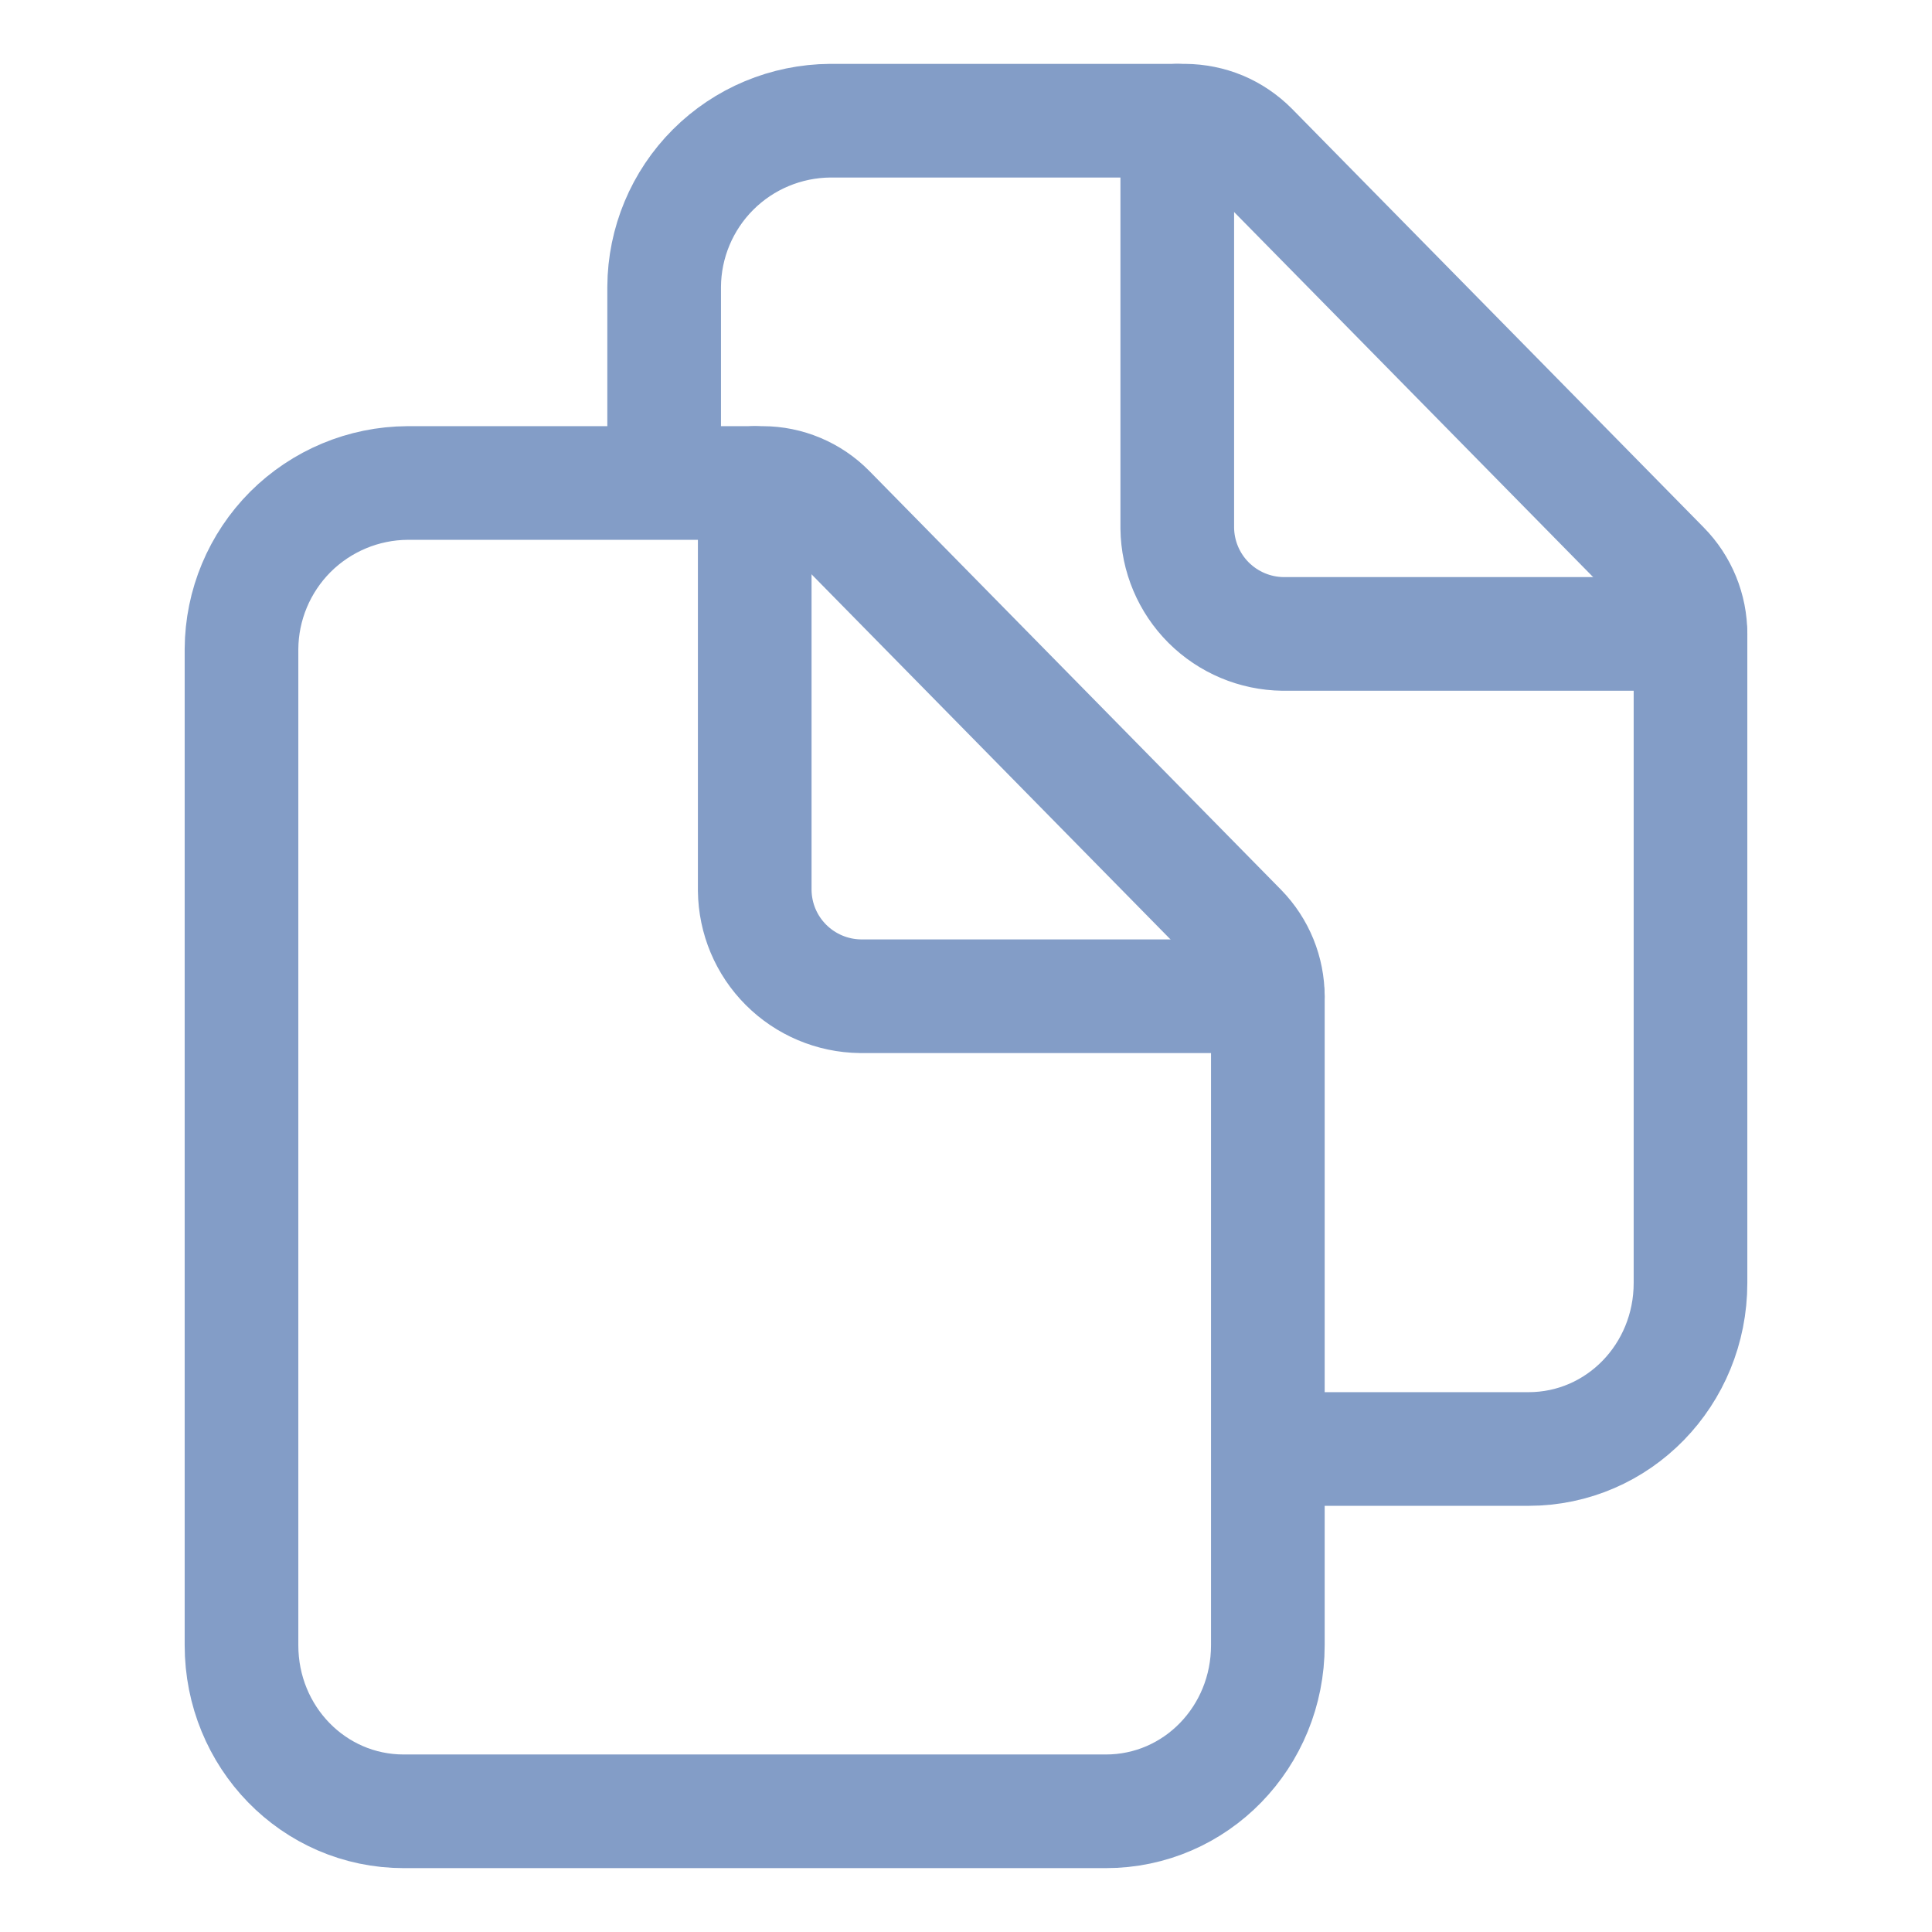
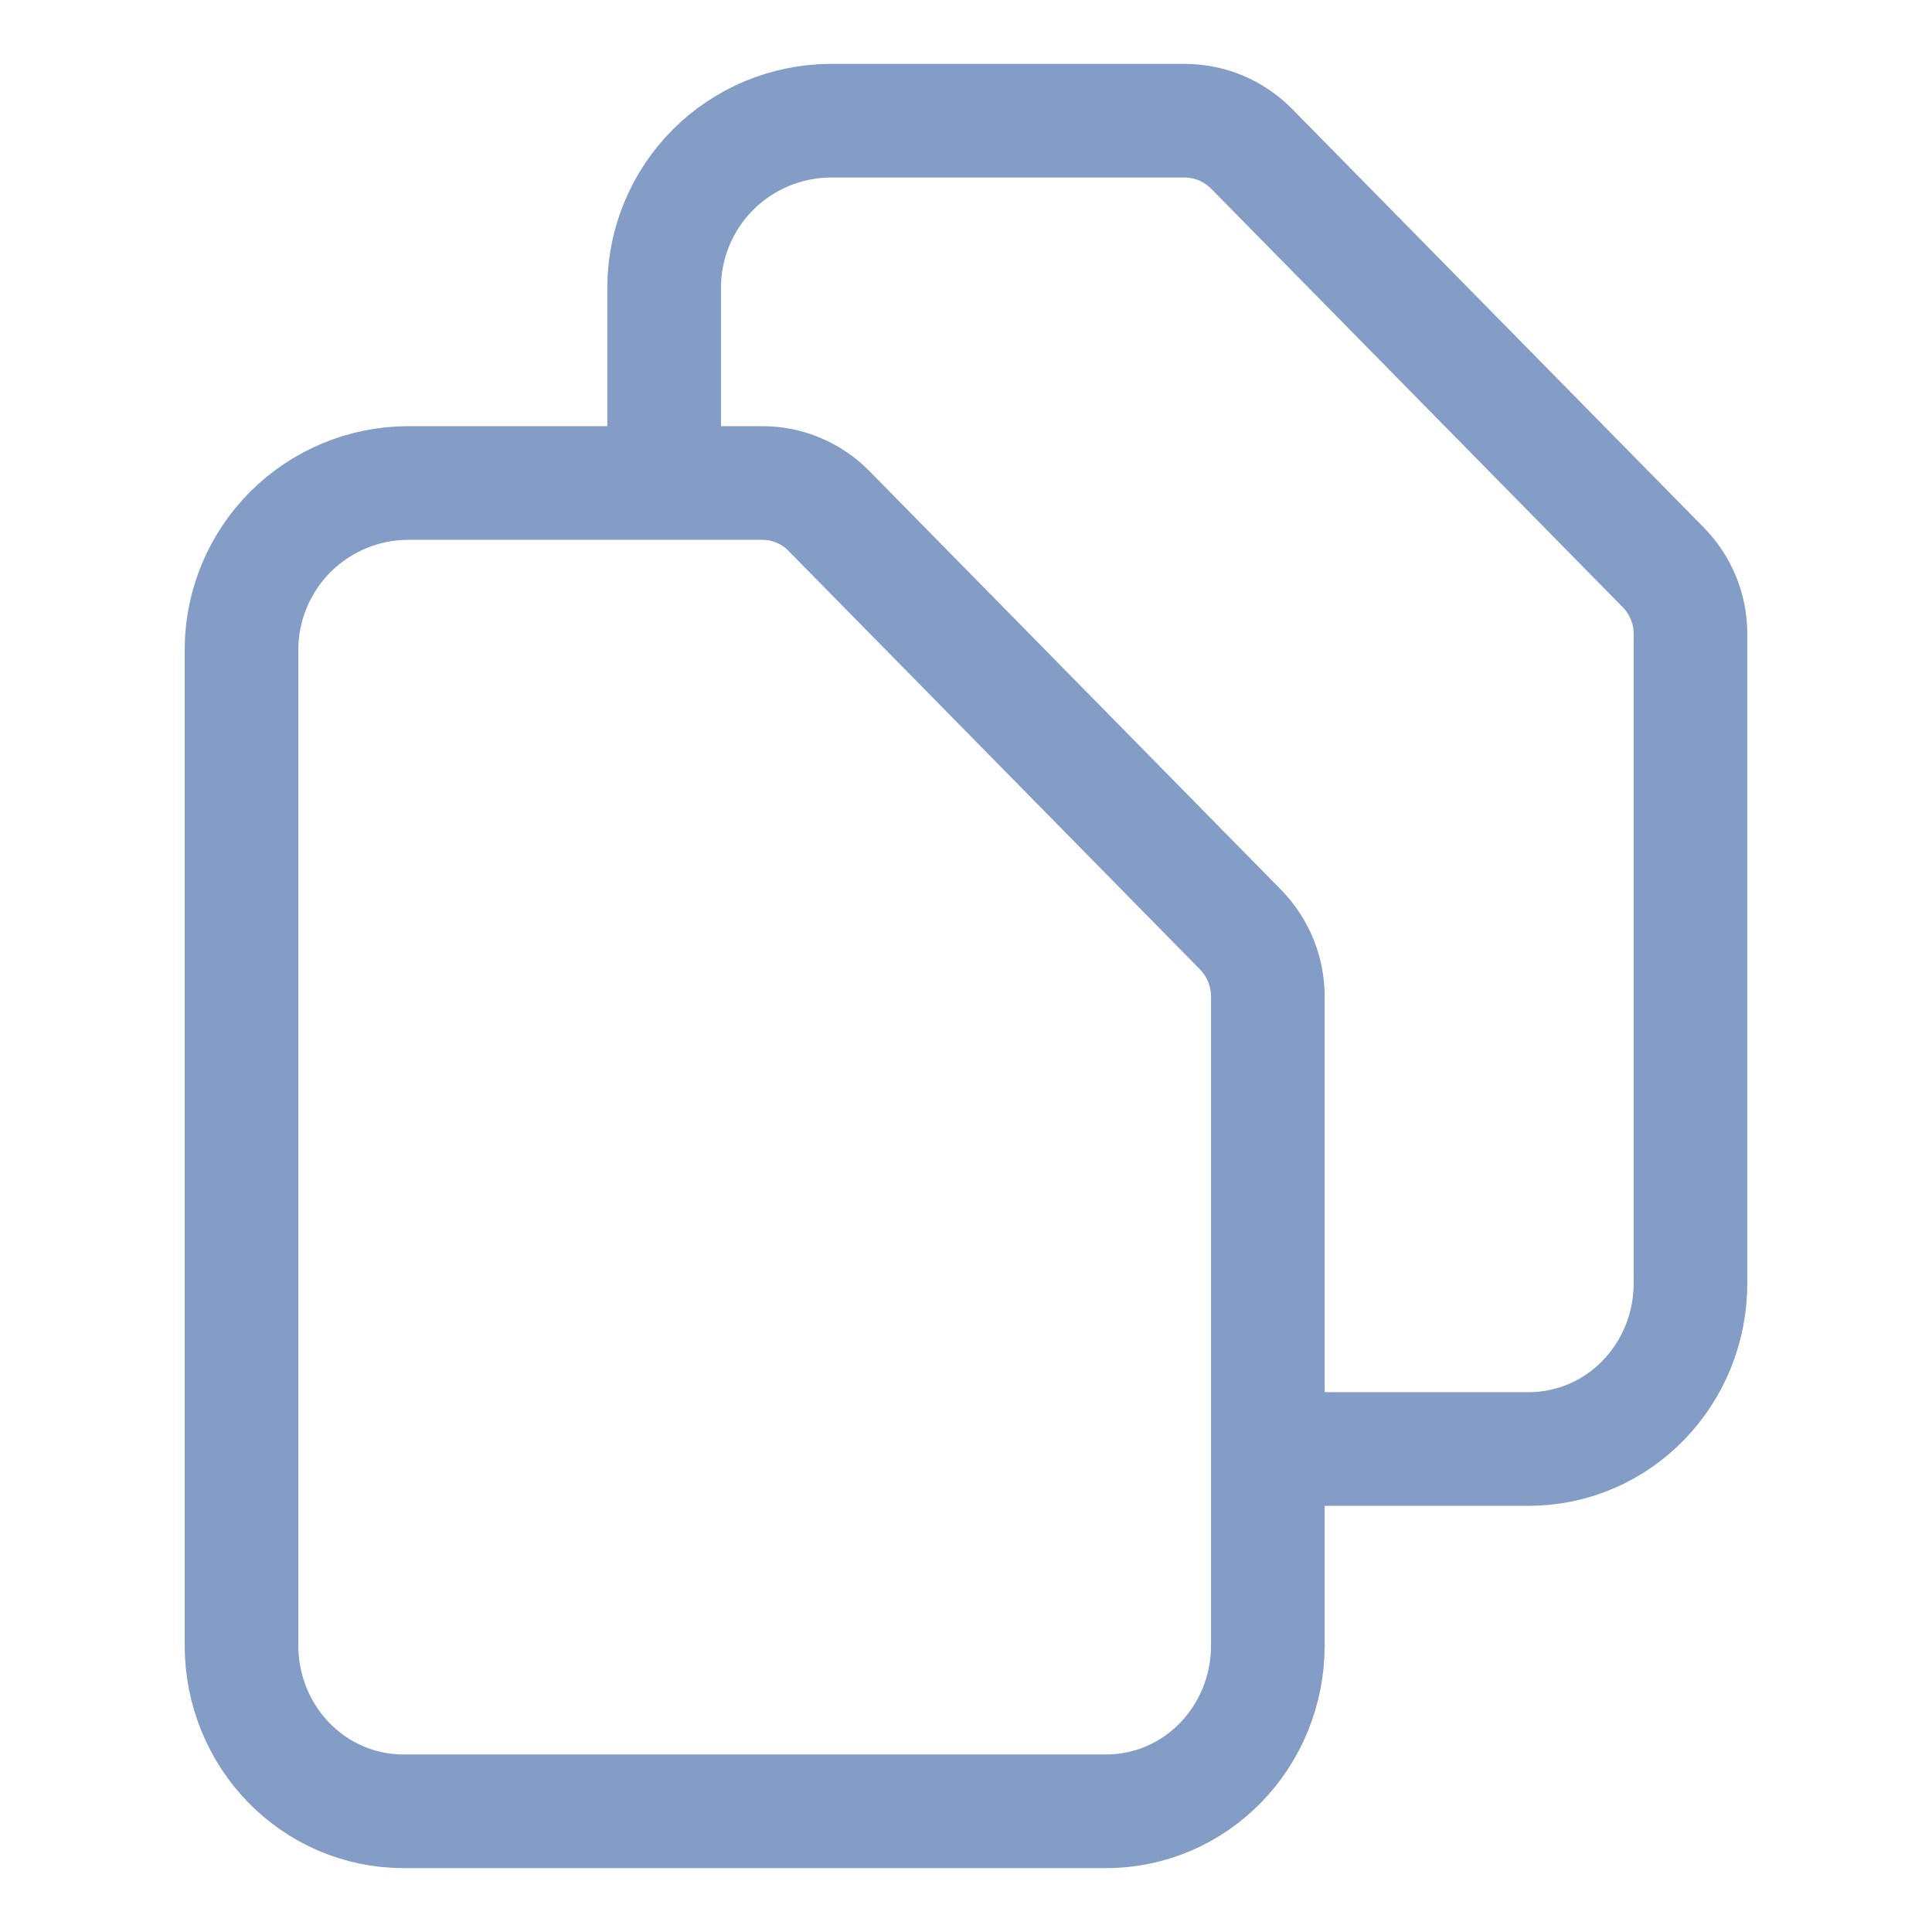
<svg xmlns="http://www.w3.org/2000/svg" width="17" height="17" viewBox="0 0 17 17" fill="none">
  <path d="M11.156 8.77V14.477C11.156 15.283 10.524 15.938 9.73 15.938H3.553C2.758 15.938 2.125 15.283 2.125 14.477V5.711C2.127 5.324 2.282 4.954 2.555 4.68C2.829 4.407 3.199 4.252 3.586 4.25H6.711C6.819 4.25 6.926 4.272 7.026 4.314C7.126 4.356 7.216 4.417 7.292 4.494L10.916 8.18C11.07 8.338 11.156 8.549 11.156 8.77Z" stroke="#839DC7" stroke-linejoin="round" />
-   <path d="M6.641 4.25V7.836C6.644 8.082 6.742 8.316 6.916 8.49C7.09 8.664 7.325 8.763 7.57 8.766H11.156" stroke="#839DC7" stroke-linecap="round" stroke-linejoin="round" />
  <path d="M5.844 4.25V2.523C5.846 2.137 6.001 1.766 6.274 1.493C6.548 1.219 6.918 1.065 7.305 1.062H10.426C10.534 1.063 10.642 1.084 10.743 1.126C10.843 1.168 10.934 1.23 11.011 1.307L14.635 4.992C14.789 5.148 14.875 5.359 14.875 5.578V11.289C14.875 12.096 14.242 12.75 13.449 12.75H11.422" stroke="#839DC7" stroke-linejoin="round" />
-   <path d="M10.359 1.062V4.648C10.362 4.894 10.461 5.129 10.635 5.303C10.809 5.476 11.043 5.575 11.289 5.578H14.875" stroke="#839DC7" stroke-linecap="round" stroke-linejoin="round" />
</svg>